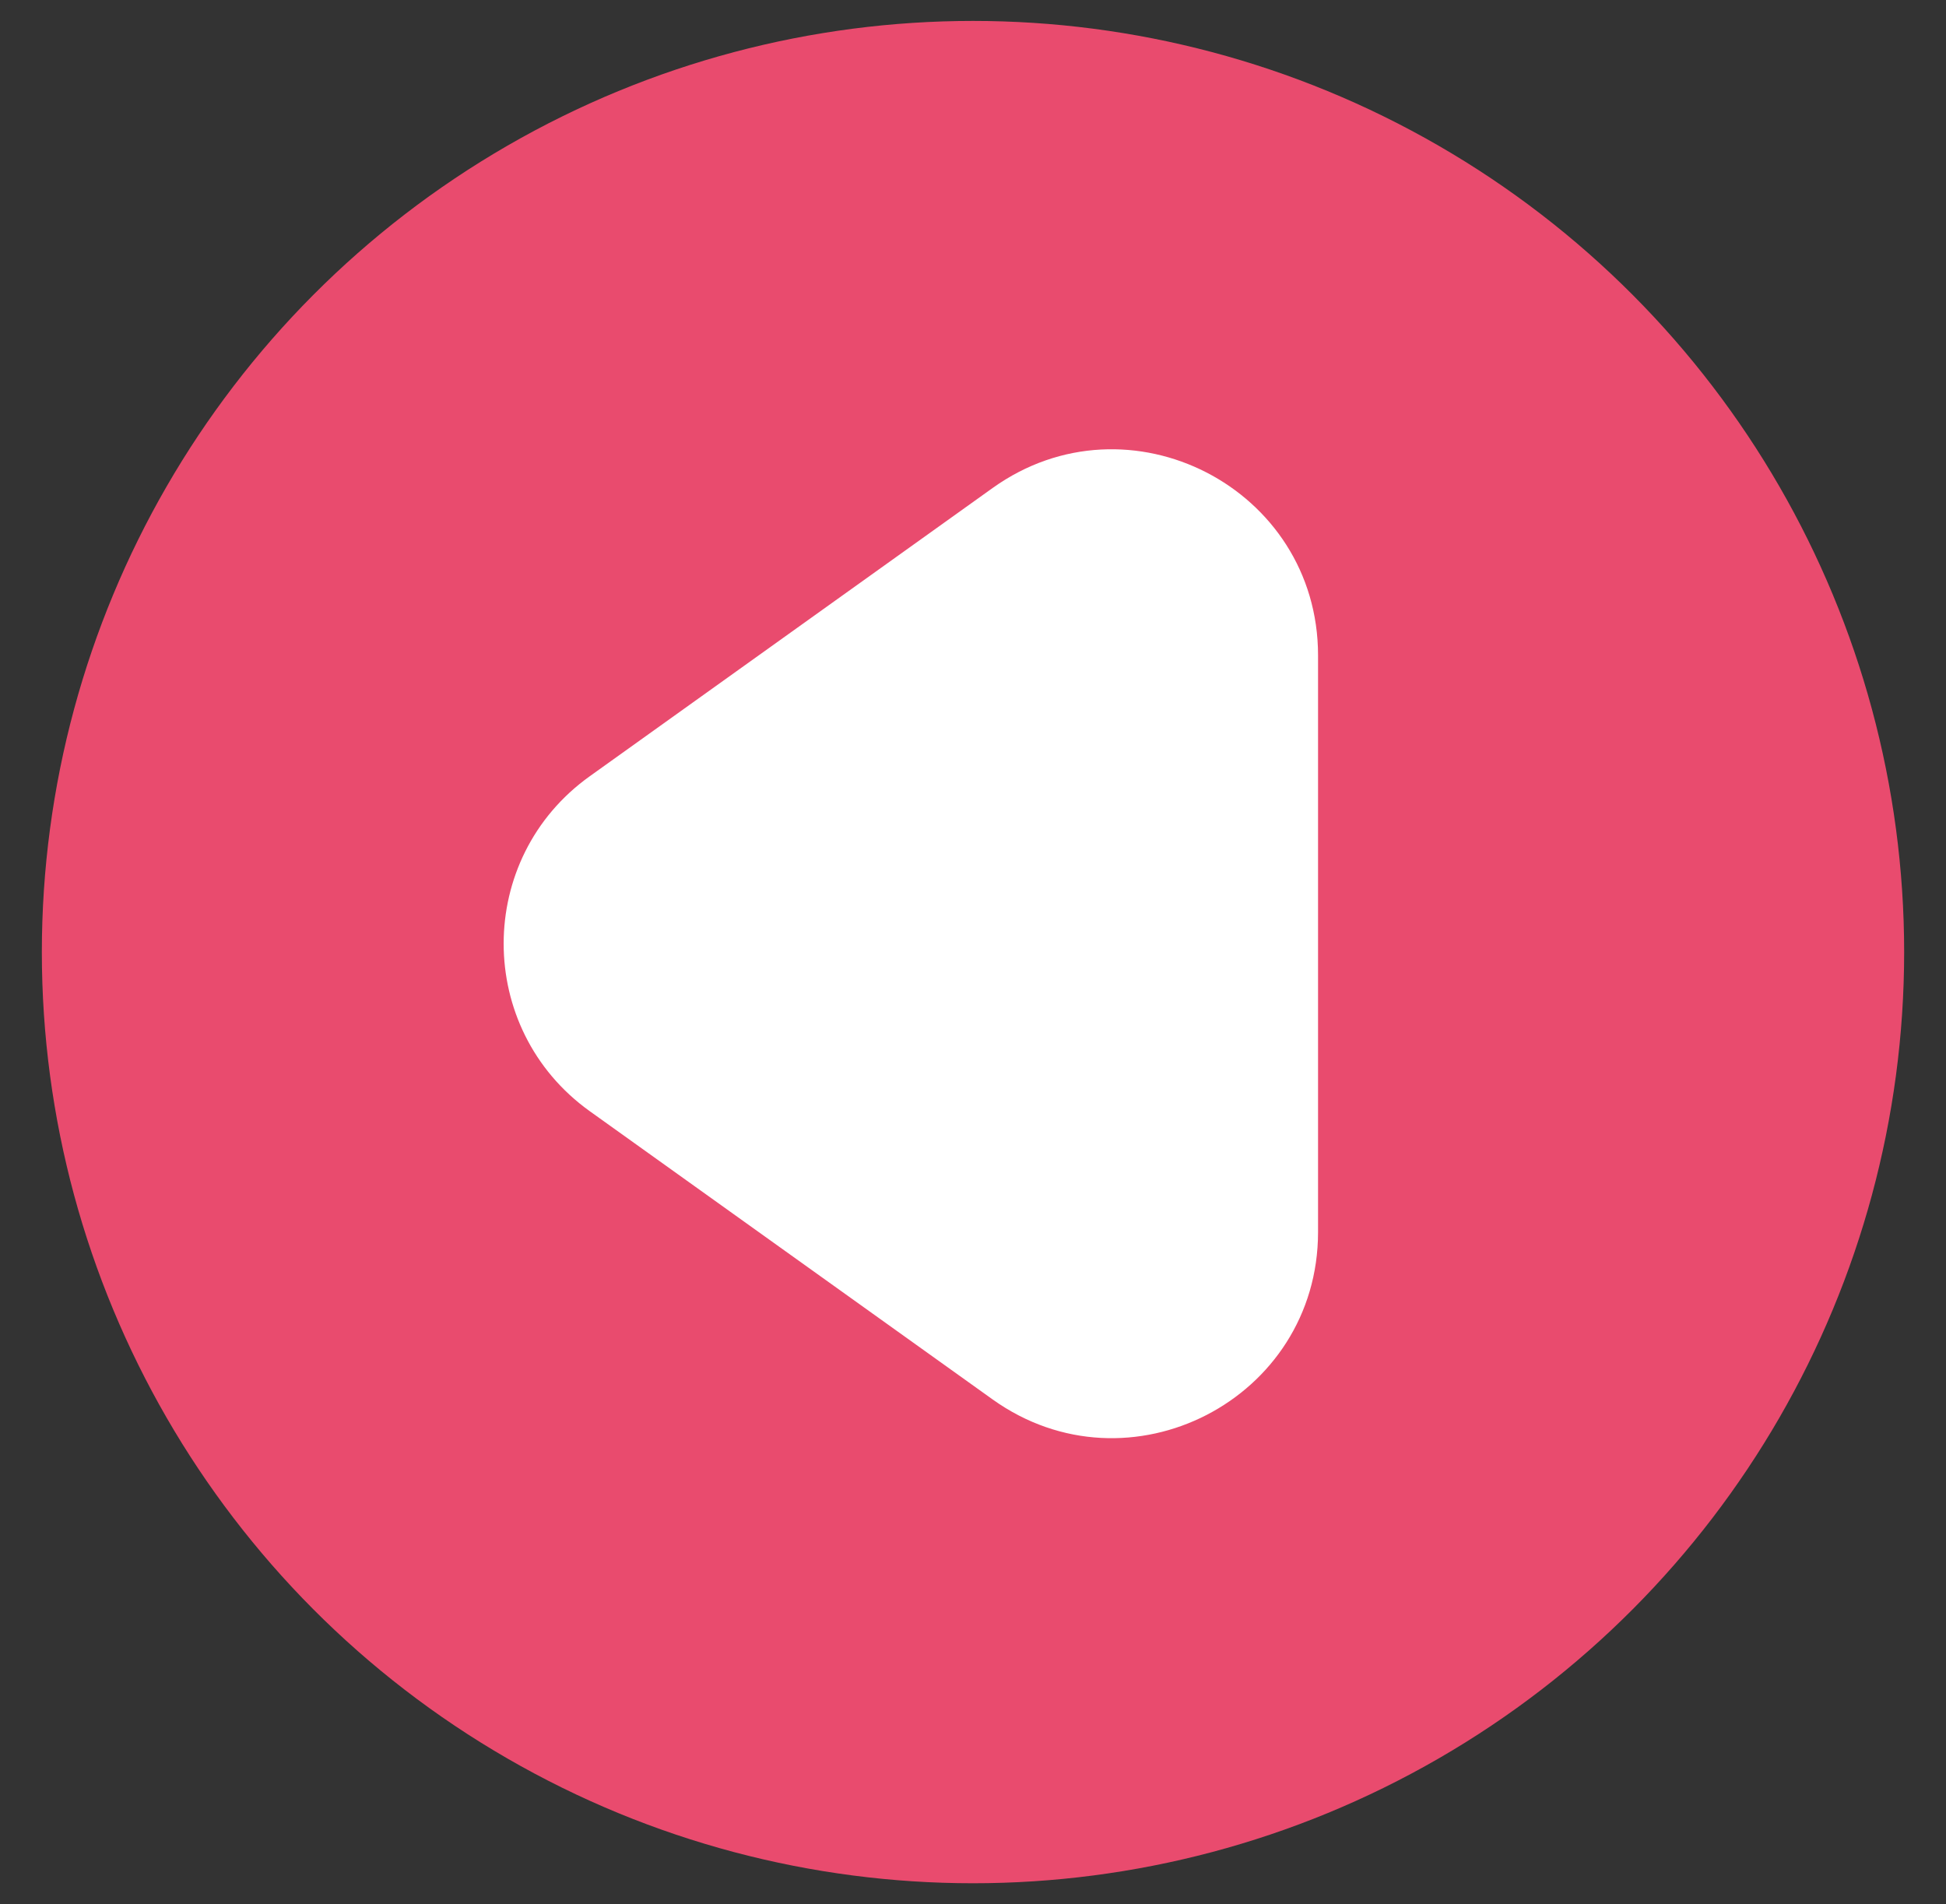
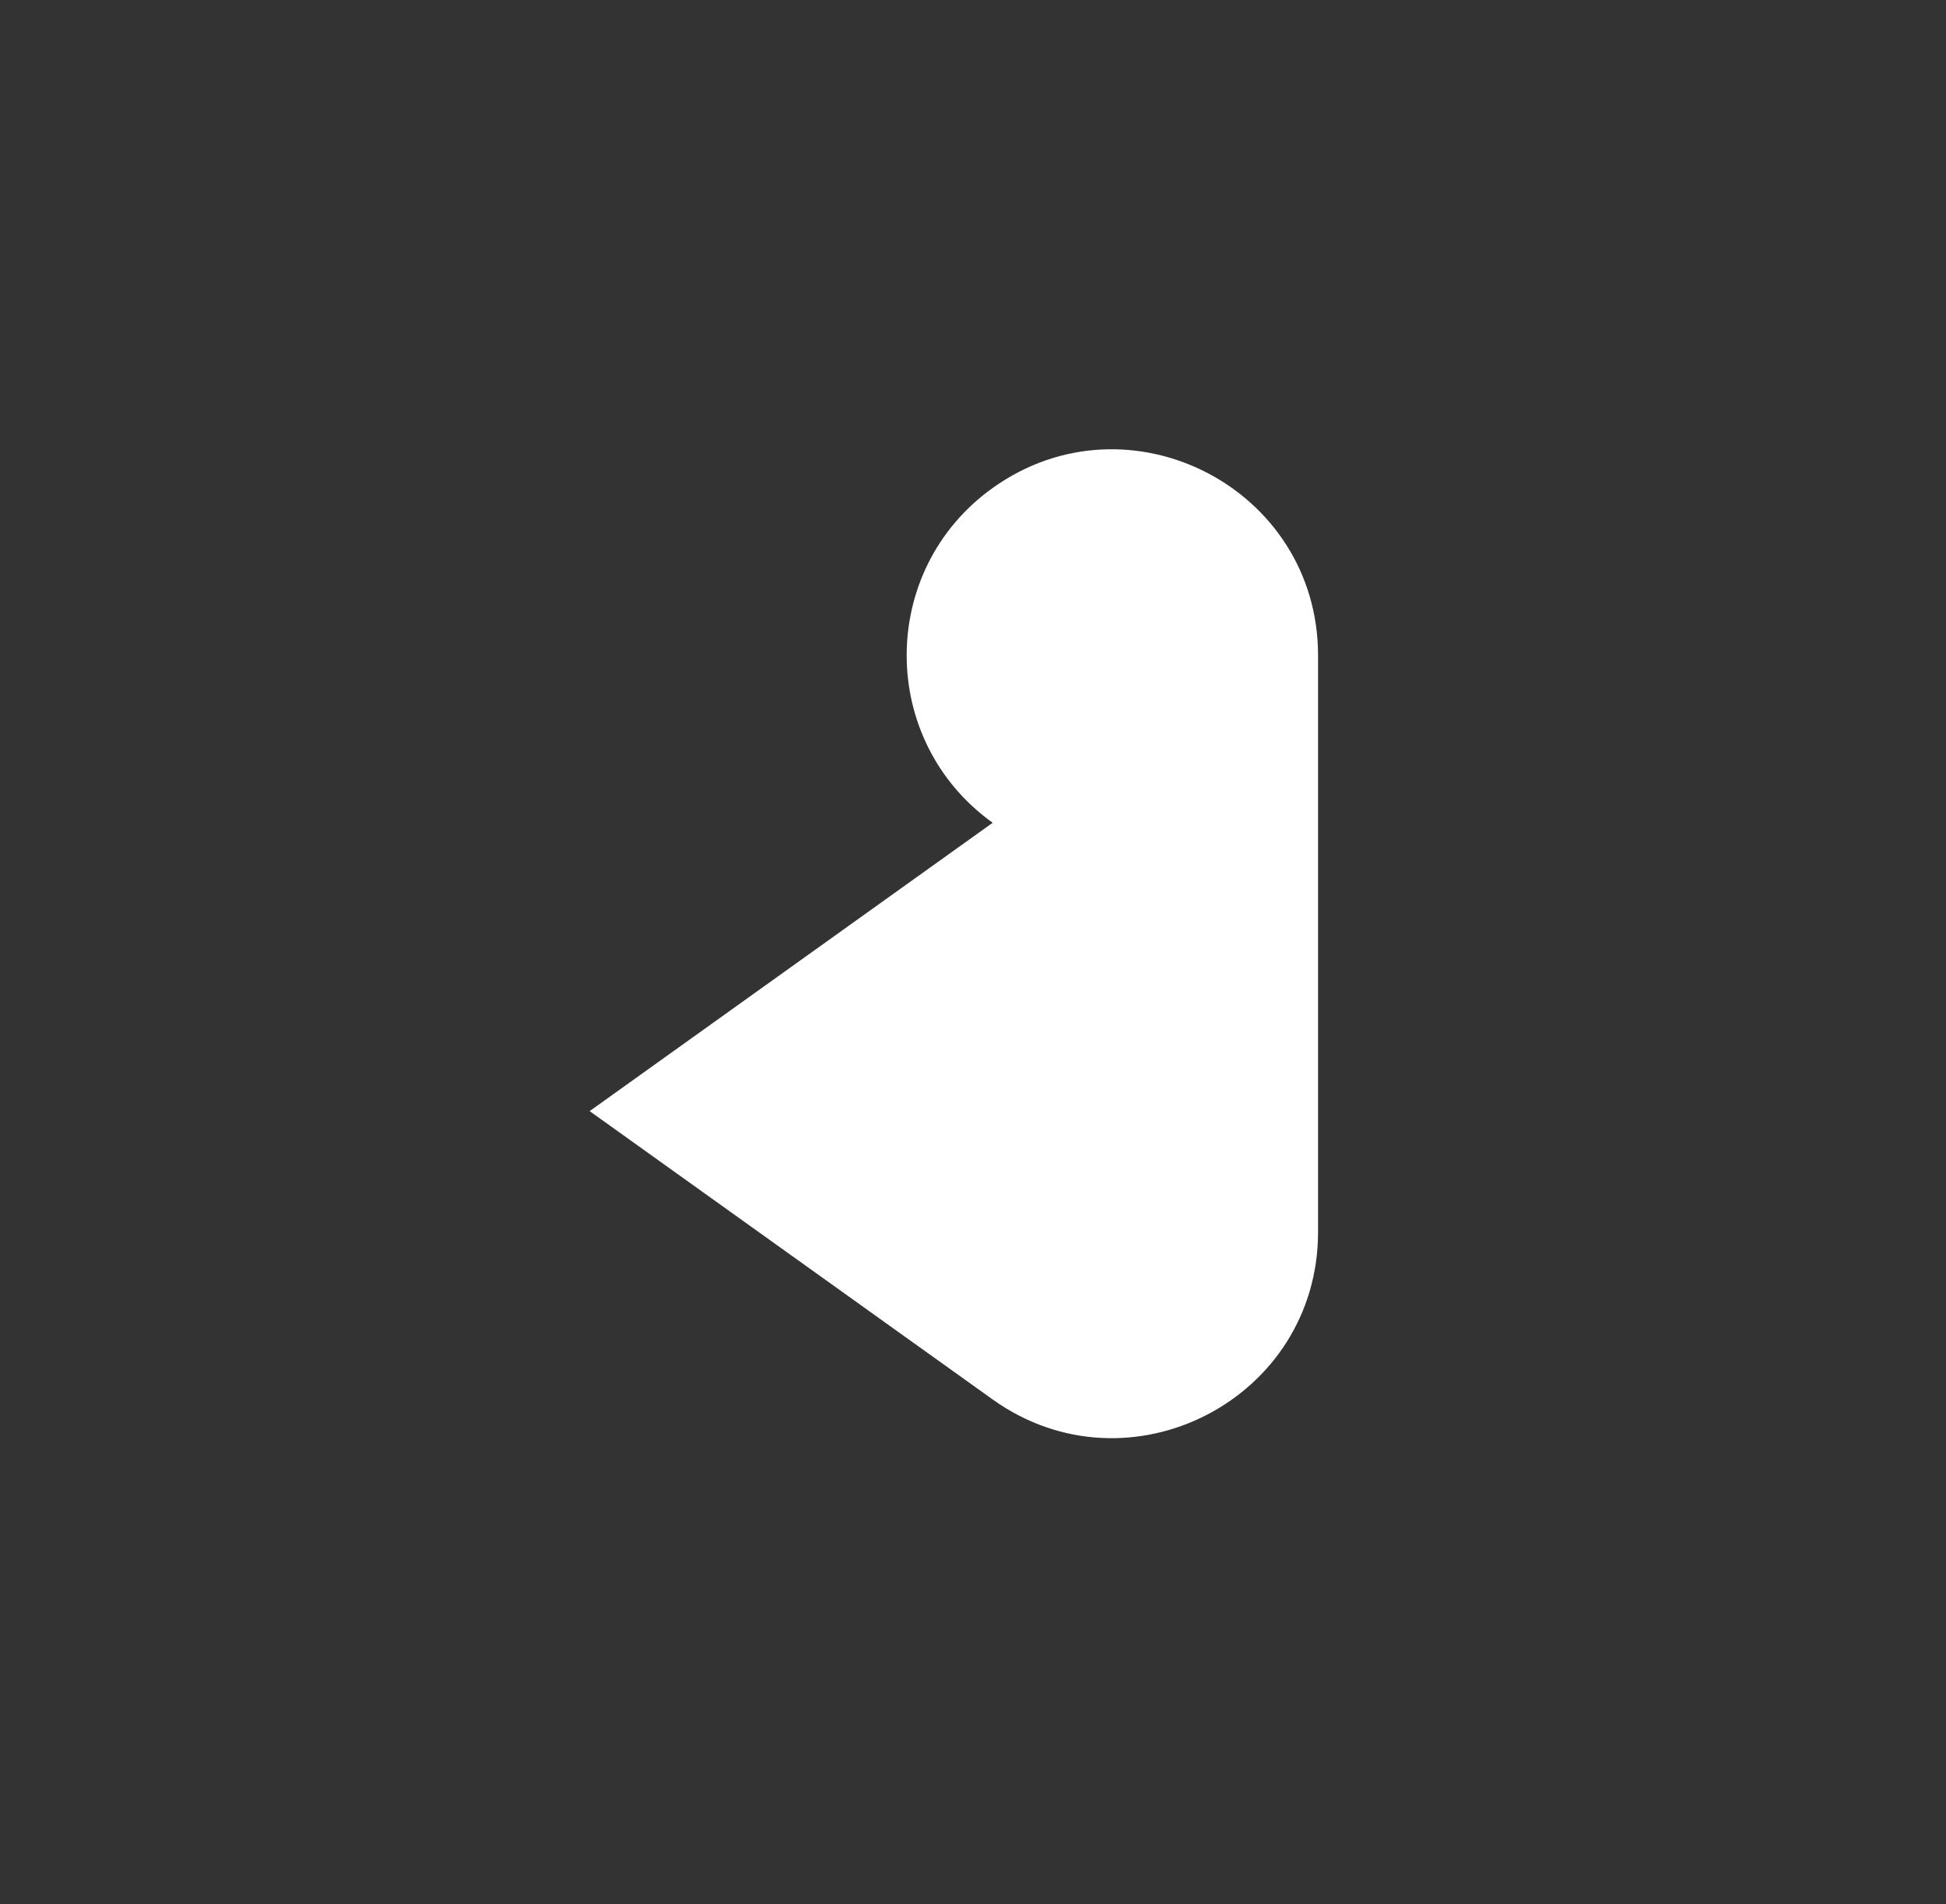
<svg xmlns="http://www.w3.org/2000/svg" id="a" viewBox="0 0 93 91">
  <rect x="0" y="0" width="93" height="91" fill="#333333" stroke="none" />
  <defs>
    <style>.b{fill:#fff;}.c{fill:#e94b6e;}</style>
  </defs>
-   <circle class="c" cx="46.5" cy="45.5" r="44.5" />
-   <path class="b" d="M28.18,53.1l19.26,13.78c6.51,4.65,15.55,0,15.55-8V31.32c0-8-9.05-12.65-15.55-8l-19.26,13.78c-5.48,3.92-5.48,12.07,0,16Z" />
+   <path class="b" d="M28.18,53.1l19.26,13.78c6.51,4.65,15.55,0,15.55-8V31.32c0-8-9.05-12.65-15.55-8c-5.48,3.92-5.48,12.07,0,16Z" />
</svg>